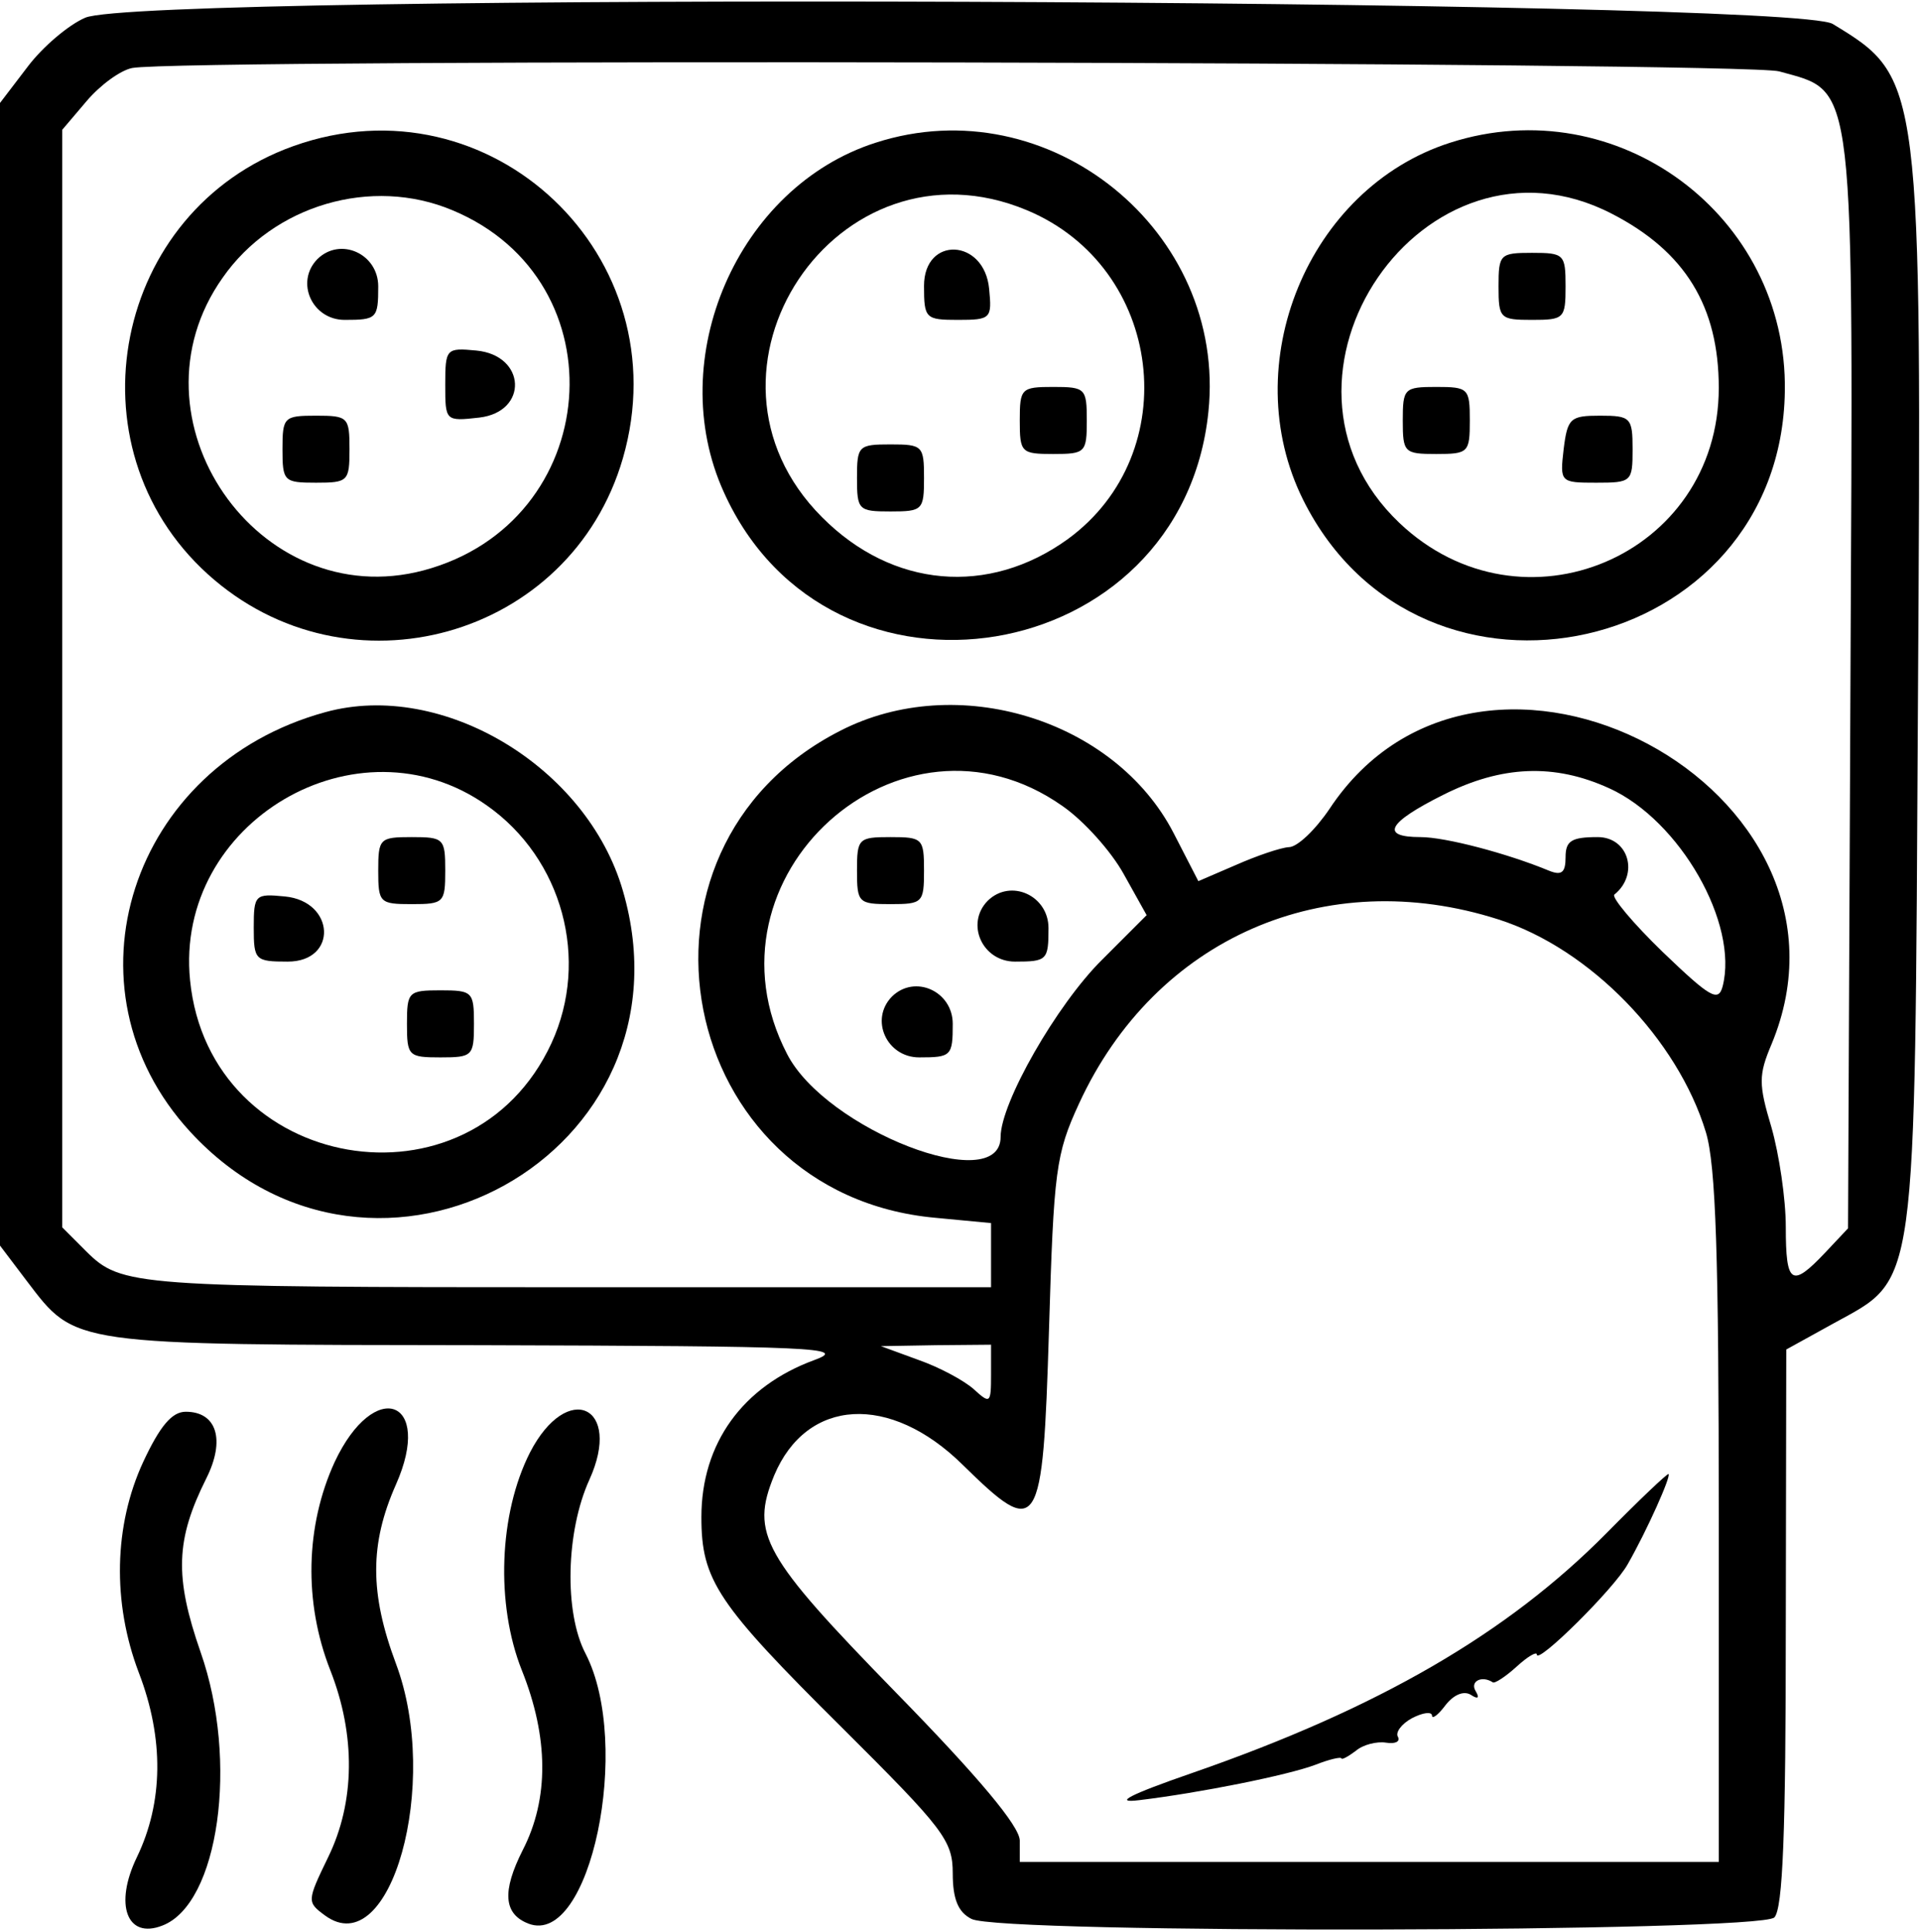
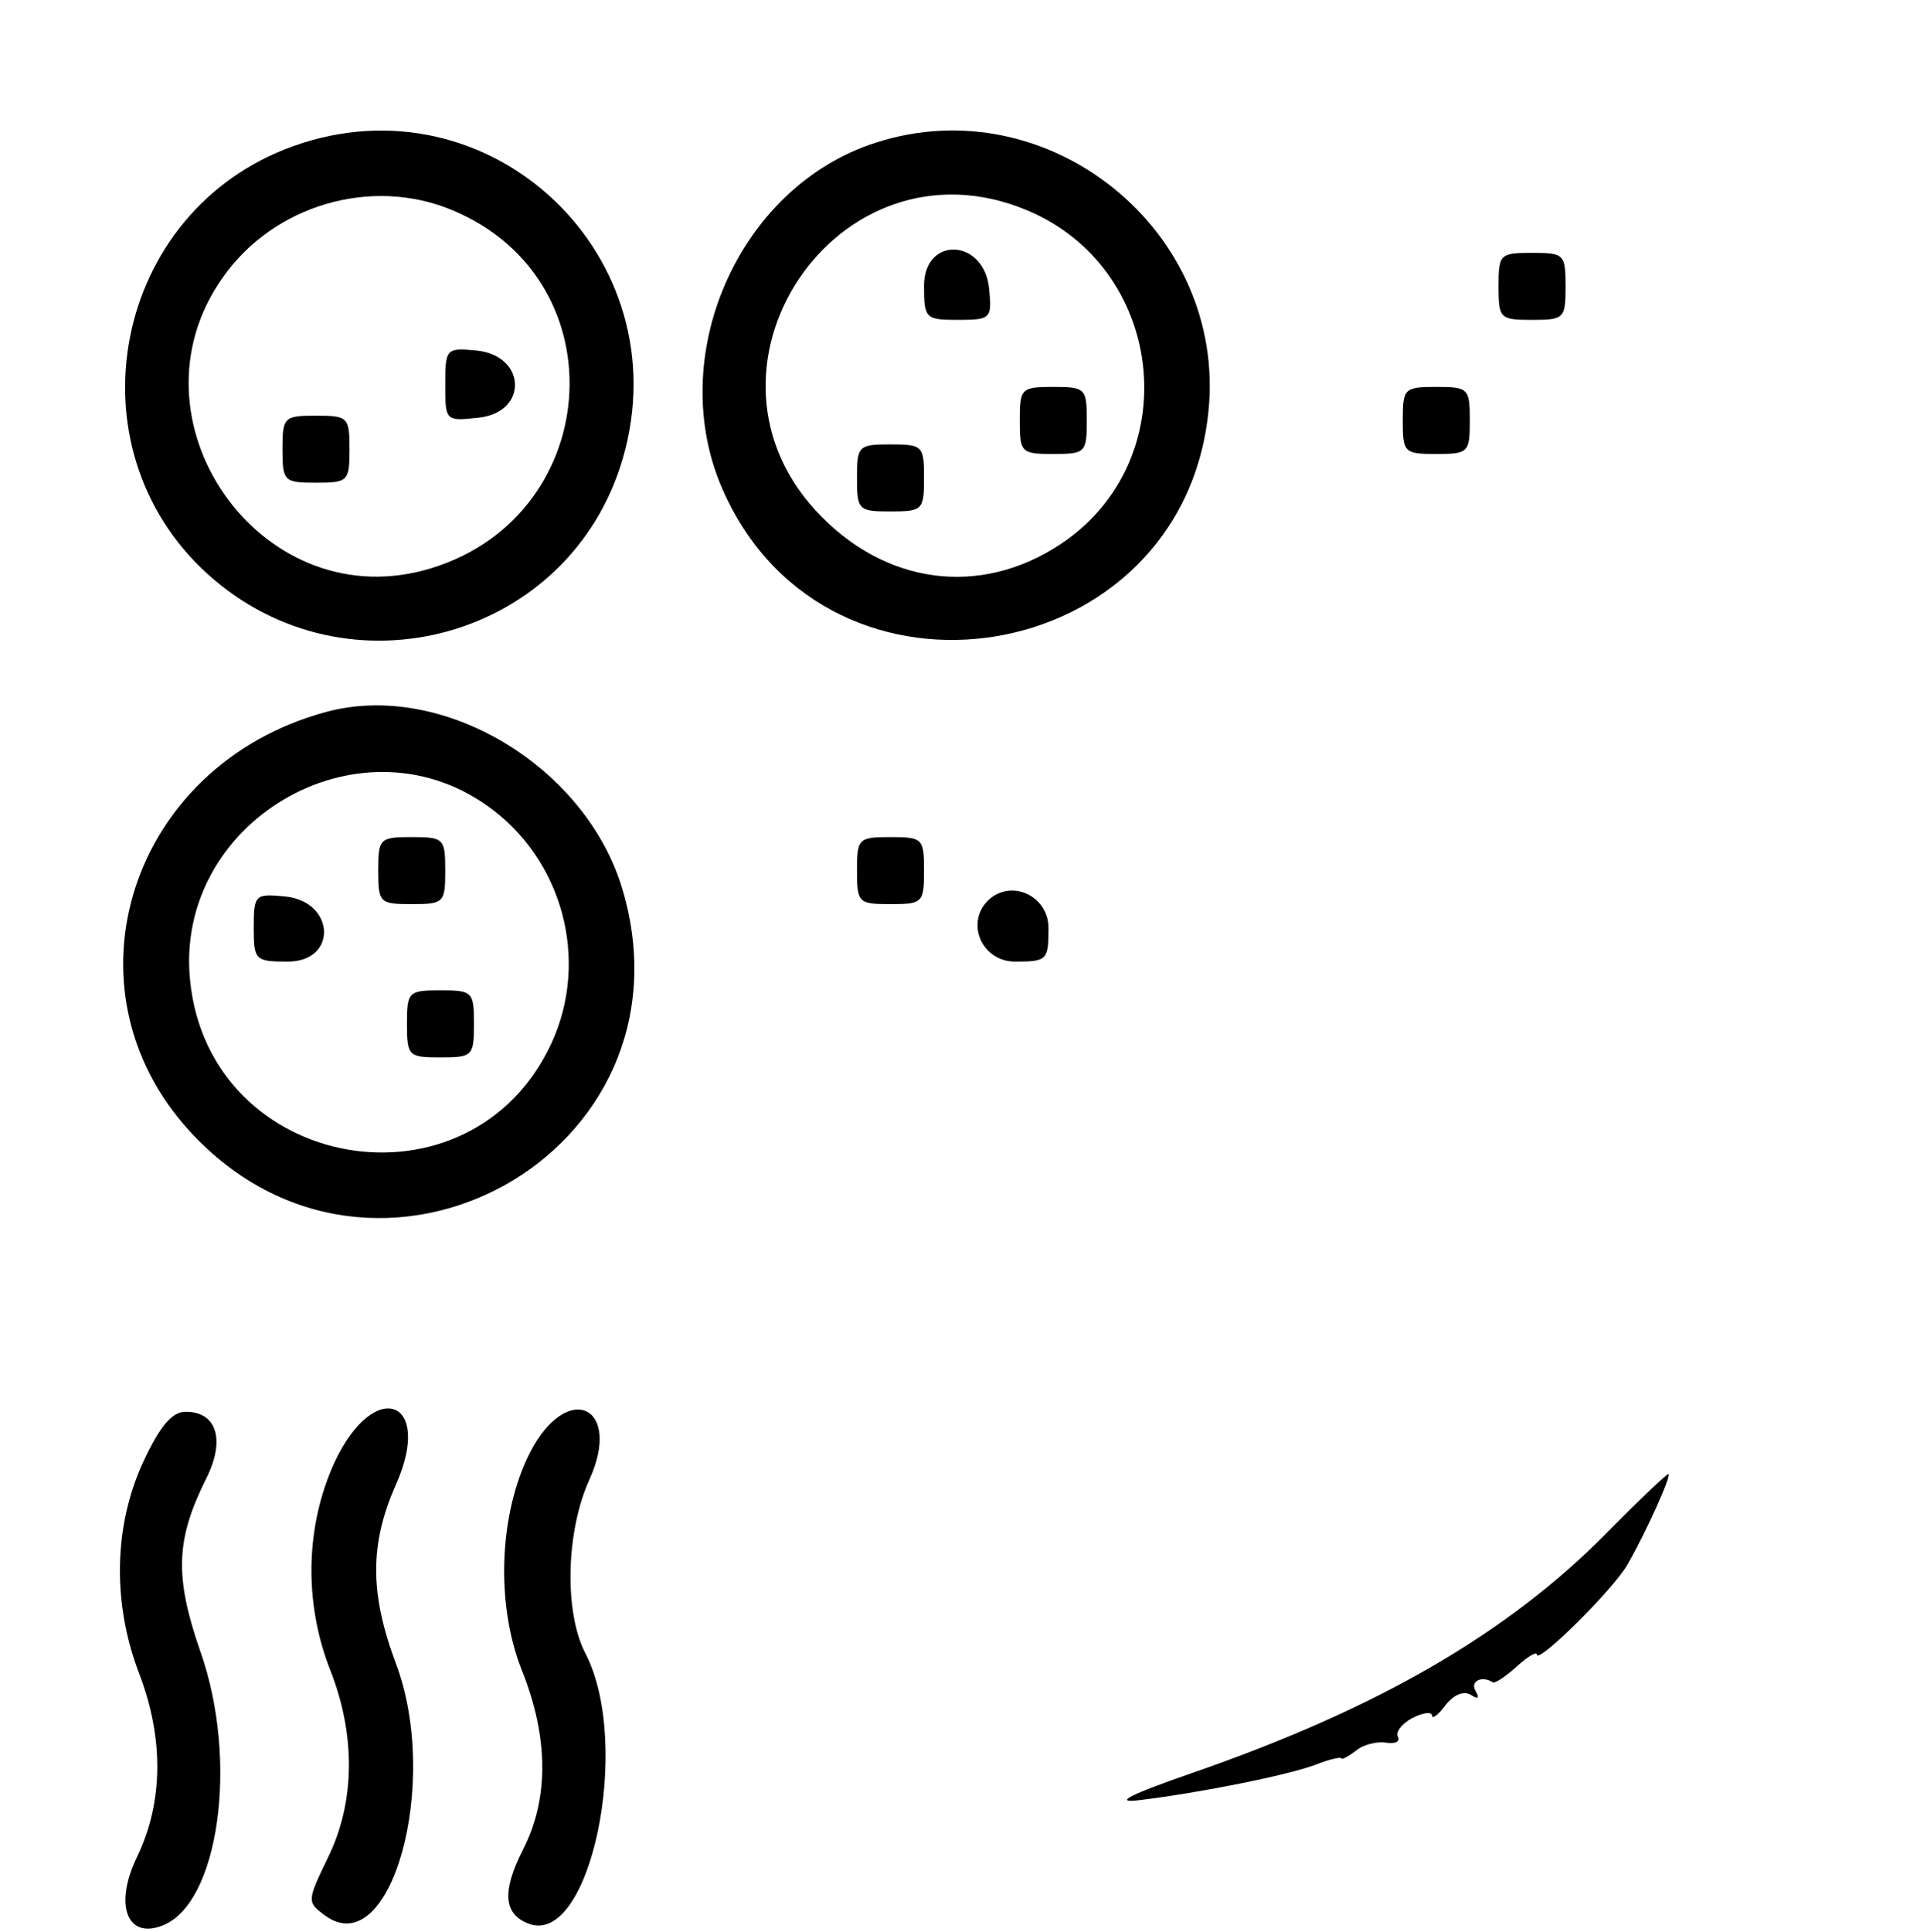
<svg xmlns="http://www.w3.org/2000/svg" width="510" height="513" viewBox="0 0 510 513" fill="none">
-   <path d="M22.637 4.706C18.186 6.614 11.318 12.464 7.376 17.678L0 27.343V179.059V330.776L7.122 340.186C20.22 357.355 18.186 357.1 127.681 357.228C216.956 357.482 225.349 357.863 216.32 361.17C197.244 368.164 186.307 383.298 186.307 402.882C186.307 419.669 190.504 425.9 223.696 458.838C250.656 485.671 253.073 488.723 253.073 497.498C253.073 504.238 254.471 507.799 258.032 509.58C265.408 513.649 467.358 513.141 471.3 509.198C473.589 506.909 474.352 486.307 474.352 432.259L474.479 358.372L486.688 351.632C509.452 339.042 508.561 345.655 509.452 186.69C510.469 20.985 510.469 20.73 486.815 6.36C475.751 -0.38 37.897 -2.034 22.637 4.706ZM472.572 18.95C493.046 24.672 492.283 18.695 491.52 181.984L490.884 326.198L484.78 332.683C475.878 342.094 474.352 341.077 474.352 325.816C474.352 318.313 472.572 306.486 470.537 299.364C467.103 287.919 467.103 285.502 470.537 277.363C498.896 209.454 393.852 153.371 353.157 214.795C349.469 220.263 344.636 224.969 342.347 224.969C340.185 225.096 333.827 227.258 328.358 229.674L318.312 233.998L311.699 221.153C296.057 191.014 254.09 178.169 223.187 194.066C161.509 225.477 179.44 317.168 248.494 323.4L263.246 324.799V333.319V341.84H154.26C35.099 341.84 32.302 341.585 22.891 332.302L16.532 325.943V180.204V34.465L23.018 26.834C26.579 22.638 31.92 18.695 35.099 18.059C48.198 15.516 463.161 16.406 472.572 18.95ZM282.195 214.032C287.918 217.974 295.167 226.113 298.473 232.09L304.577 243.027L292.75 254.854C280.669 266.808 265.79 292.878 265.79 301.908C265.79 317.931 219.372 300 209.071 279.907C184.654 232.853 239.211 183.765 282.195 214.032ZM427.426 209.326C446.247 217.847 461.889 245.316 457.565 261.976C456.421 266.172 454.259 264.901 441.669 252.819C433.784 245.189 427.934 238.194 428.824 237.559C435.437 232.217 432.64 222.298 424.373 222.298C417.379 222.298 415.853 223.315 415.853 227.639C415.853 231.709 414.835 232.599 411.402 231.2C400.338 226.622 383.933 222.298 377.32 222.298C366.51 222.298 368.545 218.483 383.297 211.107C398.939 203.222 412.928 202.713 427.426 209.326ZM398.049 244.172C422.339 251.929 445.611 275.965 453.114 300.636C455.785 309.411 456.548 333.701 456.548 403.264V494.446H363.712H270.877V488.723C270.749 484.908 260.194 472.191 237.939 449.427C202.585 413.183 199.279 407.333 205.637 391.818C214.285 371.216 236.413 369.945 255.743 389.021C275.964 408.859 276.981 407.206 278.634 353.285C279.906 310.81 280.415 306.486 286.646 293.006C306.866 249.131 352.012 229.42 398.049 244.172ZM263.246 365.112C263.246 372.743 262.992 372.87 258.668 368.927C256.125 366.638 249.512 363.077 244.043 361.17L233.997 357.482L248.622 357.228L263.246 357.1V365.112Z" fill="black" />
  <path d="M77.956 38.788C30.14 55.83 17.677 118.525 55.193 152.48C92.327 186.054 151.589 169.521 165.451 121.705C180.966 68.165 130.351 20.094 77.956 38.788ZM120.178 55.83C165.324 74.651 160.11 138.746 112.547 151.463C68.546 163.163 32.683 111.149 59.135 73.761C72.615 54.431 98.686 46.8 120.178 55.83Z" fill="black" />
-   <path d="M84.315 68.801C78.338 74.905 82.916 84.952 91.564 84.952C100.084 84.952 100.466 84.57 100.466 76.05C100.466 67.402 90.419 62.824 84.315 68.801Z" fill="black" />
  <path d="M118.27 102.12C118.27 111.785 118.27 111.913 127.299 110.895C140.398 109.369 139.762 94.363 126.536 93.091C118.524 92.328 118.27 92.582 118.27 102.12Z" fill="black" />
  <path d="M75.032 119.289C75.032 127.809 75.413 128.191 83.934 128.191C92.454 128.191 92.836 127.809 92.836 119.289C92.836 110.768 92.454 110.387 83.934 110.387C75.413 110.387 75.032 110.768 75.032 119.289Z" fill="black" />
  <path d="M232.598 37.898C195.972 49.598 176.133 95.253 192.284 130.734C220.389 193.048 313.988 177.533 320.982 109.369C325.942 61.425 278.634 23.019 232.598 37.898ZM272.784 55.83C309.028 70.963 315.005 120.306 283.594 143.197C262.61 158.33 237.049 156.168 218.354 137.347C179.694 98.686 222.297 34.719 272.784 55.83Z" fill="black" />
  <path d="M245.442 75.923C245.442 84.57 245.824 84.952 254.471 84.952C263.246 84.952 263.501 84.57 262.738 76.686C261.466 63.333 245.442 62.57 245.442 75.923Z" fill="black" />
  <path d="M270.877 111.658C270.877 120.179 271.258 120.56 279.779 120.56C288.299 120.56 288.681 120.179 288.681 111.658C288.681 103.138 288.299 102.756 279.779 102.756C271.258 102.756 270.877 103.138 270.877 111.658Z" fill="black" />
  <path d="M227.638 126.919C227.638 135.439 228.02 135.821 236.54 135.821C245.061 135.821 245.442 135.439 245.442 126.919C245.442 118.398 245.061 118.017 236.54 118.017C228.02 118.017 227.638 118.398 227.638 126.919Z" fill="black" />
-   <path d="M385.204 37.898C347.434 49.98 328.231 96.779 346.163 132.769C377.574 195.719 473.08 174.227 474.098 103.901C474.861 57.229 429.587 23.655 385.204 37.898ZM428.061 56.72C447.646 66.766 456.548 81.391 456.548 103.011C456.548 147.648 404.28 169.776 371.724 138.873C331.029 100.213 378.337 31.158 428.061 56.72Z" fill="black" />
  <path d="M398.049 76.05C398.049 84.57 398.43 84.952 406.951 84.952C415.471 84.952 415.853 84.57 415.853 76.05C415.853 67.529 415.471 67.148 406.951 67.148C398.43 67.148 398.049 67.529 398.049 76.05Z" fill="black" />
  <path d="M372.614 111.658C372.614 120.179 372.996 120.56 381.516 120.56C390.037 120.56 390.418 120.179 390.418 111.658C390.418 103.138 390.037 102.756 381.516 102.756C372.996 102.756 372.614 103.138 372.614 111.658Z" fill="black" />
-   <path d="M415.344 119.289C414.327 128.064 414.454 128.191 423.992 128.191C433.403 128.191 433.657 127.936 433.657 119.289C433.657 110.895 433.148 110.387 425.009 110.387C417.125 110.387 416.362 111.022 415.344 119.289Z" fill="black" />
  <path d="M86.477 189.106C34.591 203.222 15.515 262.484 50.487 300.509C99.703 354.048 185.798 306.231 165.451 236.541C155.913 203.604 117.507 180.585 86.477 189.106ZM129.334 213.905C149.427 228.021 156.676 254.854 146.502 276.982C125.01 323.527 55.574 311.446 50.487 260.322C46.291 218.356 94.998 189.615 129.334 213.905Z" fill="black" />
  <path d="M100.466 231.2C100.466 239.721 100.847 240.102 109.368 240.102C117.889 240.102 118.27 239.721 118.27 231.2C118.27 222.679 117.889 222.298 109.368 222.298C100.847 222.298 100.466 222.679 100.466 231.2Z" fill="black" />
  <path d="M67.401 246.333C67.401 254.981 67.783 255.363 76.43 255.363C89.784 255.363 89.02 239.339 75.667 238.067C67.783 237.304 67.401 237.559 67.401 246.333Z" fill="black" />
  <path d="M108.096 271.895C108.096 280.416 108.478 280.797 116.998 280.797C125.519 280.797 125.9 280.416 125.9 271.895C125.9 263.375 125.519 262.993 116.998 262.993C108.478 262.993 108.096 263.375 108.096 271.895Z" fill="black" />
  <path d="M227.638 231.2C227.638 239.721 228.02 240.102 236.54 240.102C245.061 240.102 245.442 239.721 245.442 231.2C245.442 222.679 245.061 222.298 236.54 222.298C228.02 222.298 227.638 222.679 227.638 231.2Z" fill="black" />
  <path d="M262.356 239.212C256.379 245.316 260.957 255.363 269.605 255.363C278.125 255.363 278.507 254.981 278.507 246.461C278.507 237.813 268.46 233.235 262.356 239.212Z" fill="black" />
-   <path d="M236.922 264.646C230.945 270.751 235.523 280.797 244.17 280.797C252.691 280.797 253.072 280.416 253.072 271.895C253.072 263.247 243.026 258.669 236.922 264.646Z" fill="black" />
  <path d="M426.663 407.206C400.338 433.785 366.256 453.624 316.786 470.792C299.872 476.642 295.548 478.931 302.67 478.041C318.566 476.133 342.093 471.428 349.469 468.63C353.03 467.231 356.209 466.468 356.336 466.977C356.464 467.359 358.117 466.468 360.152 464.942C362.059 463.289 365.747 462.399 368.163 462.78C370.58 463.162 371.979 462.526 371.343 461.254C370.58 460.11 372.233 457.821 375.031 456.295C377.956 454.769 380.245 454.514 380.372 455.532C380.372 456.676 382.025 455.404 383.933 452.861C386.095 450.063 388.765 448.919 390.673 450.063C392.58 451.335 393.089 450.953 391.945 449.046C390.419 446.502 393.598 444.849 396.523 446.757C397.031 447.138 399.956 445.231 402.881 442.56C405.806 439.889 408.223 438.491 408.223 439.381C408.223 442.179 428.824 421.831 432.385 415.345C437.472 406.443 443.958 391.946 443.195 391.437C442.813 391.31 435.437 398.304 426.663 407.206Z" fill="black" />
  <path d="M38.025 388.257C30.267 405.044 29.758 425.519 36.88 444.213C43.62 461.763 43.366 478.677 36.371 493.174C30.267 505.765 33.701 515.048 43.111 511.36C58.118 505.637 63.459 467.74 53.285 438.745C46.291 418.652 46.672 408.859 54.811 392.581C59.898 382.408 57.609 374.904 49.343 374.904C45.655 374.904 42.475 378.72 38.025 388.257Z" fill="black" />
  <path d="M88.893 388.257C81.136 405.171 80.627 425.519 87.749 443.577C94.489 460.746 94.362 478.55 87.113 493.302C81.517 504.874 81.517 505.129 86.35 508.689C103.772 521.407 117.125 473.59 105.171 441.797C98.177 423.103 98.177 410.004 105.171 394.235C115.218 371.598 99.449 365.748 88.893 388.257Z" fill="black" />
  <path d="M140.78 385.714C132.513 401.992 131.623 426.028 138.618 443.577C145.739 461.381 145.866 477.659 138.872 491.267C133.276 502.331 133.785 508.308 140.398 510.851C156.803 517.083 167.994 463.289 155.532 439.126C149.809 428.19 150.317 406.697 156.549 392.963C165.451 373.378 150.699 366.511 140.78 385.714Z" fill="black" />
</svg>